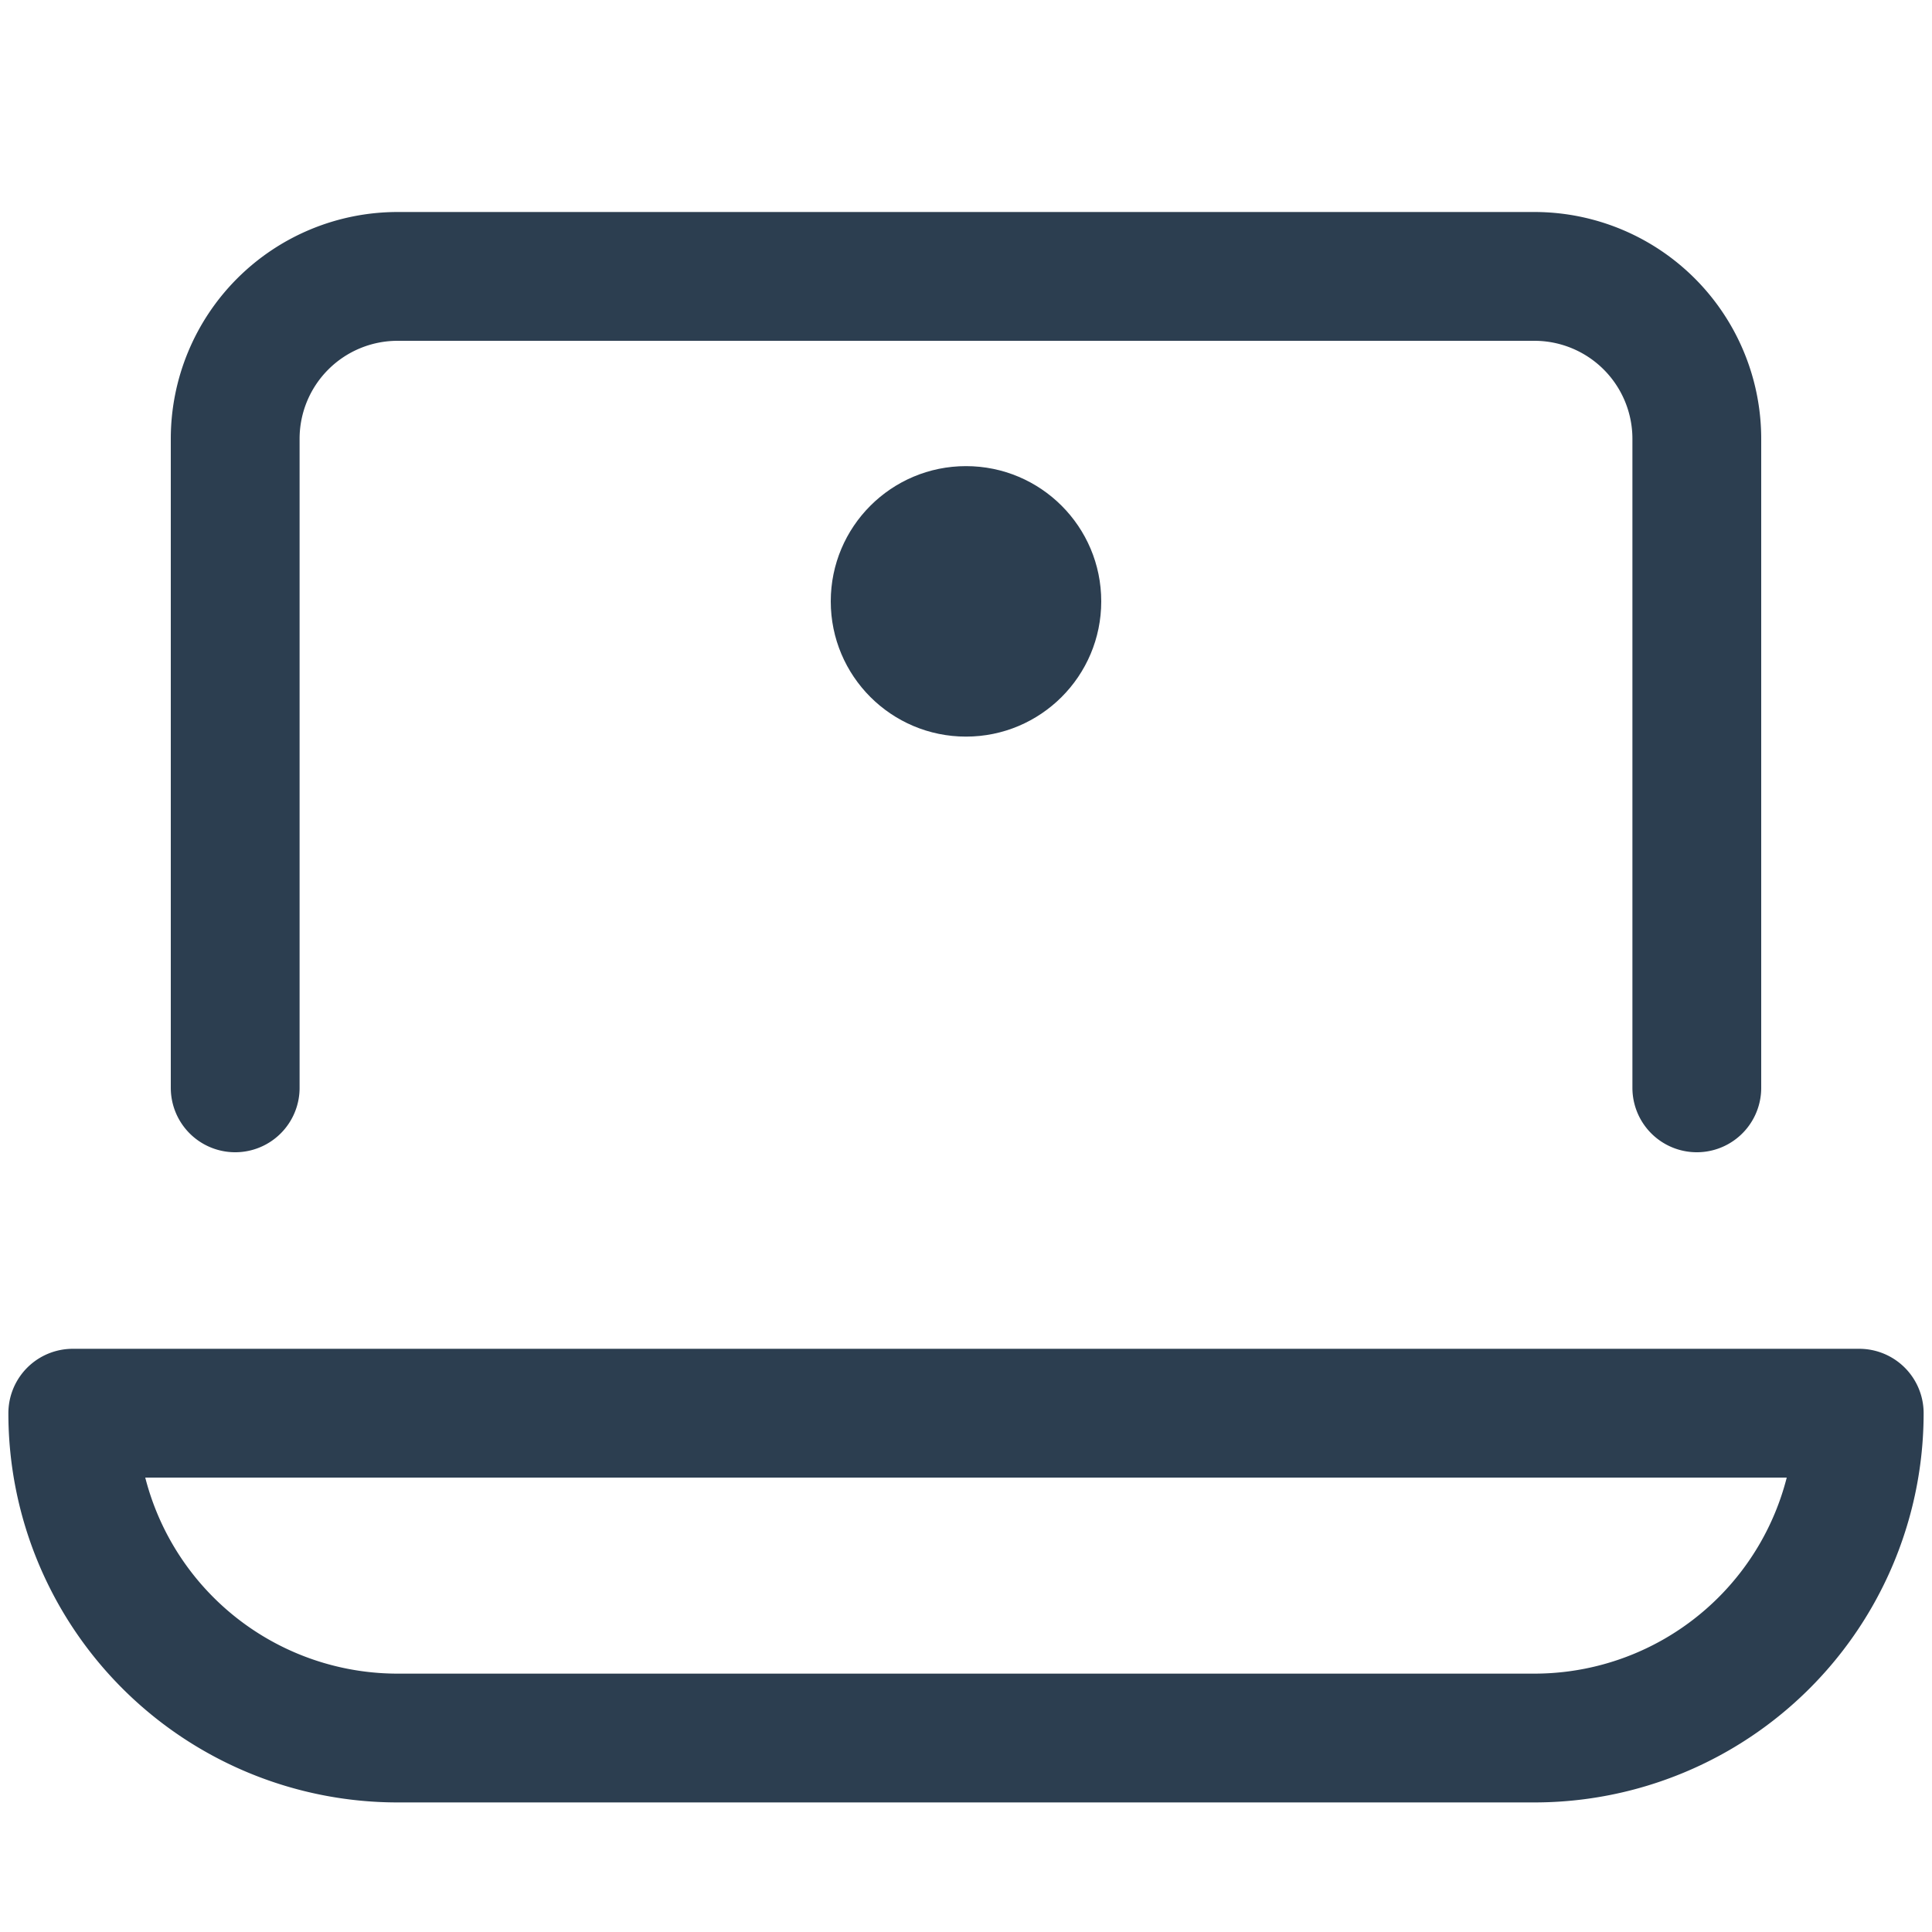
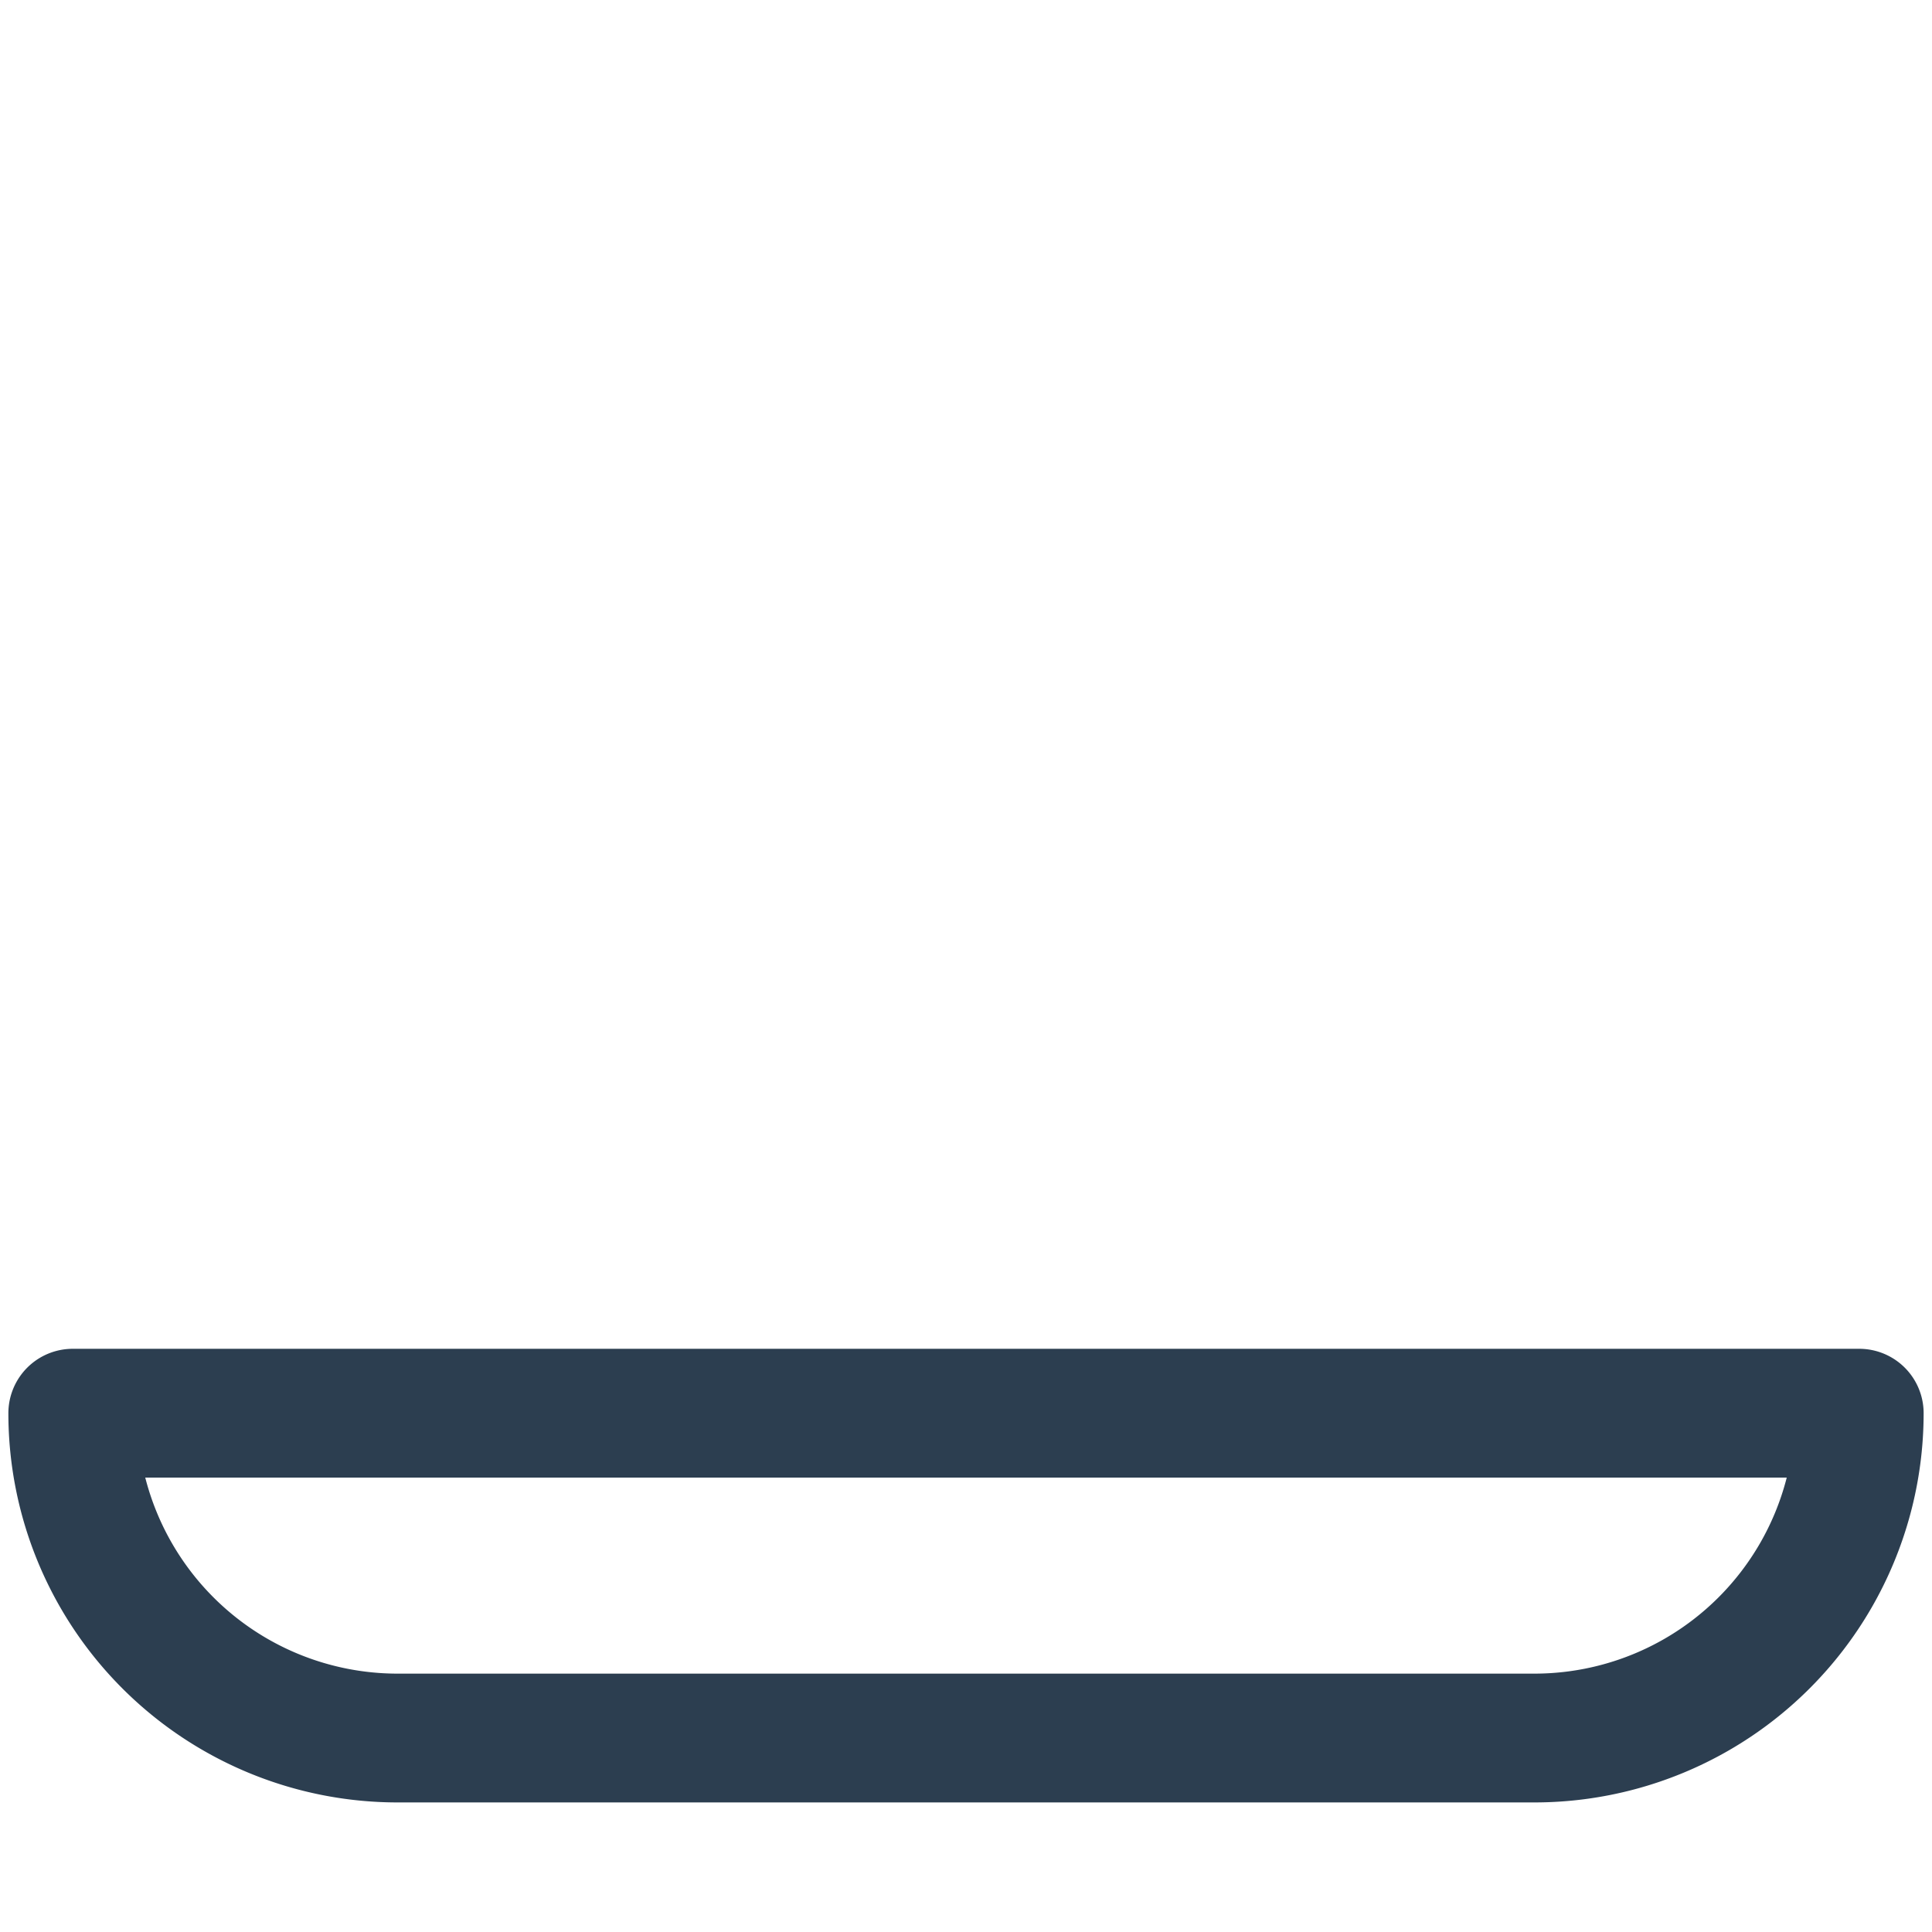
<svg xmlns="http://www.w3.org/2000/svg" width="15" height="15" viewBox="0 0 15 15">
  <defs>
    <clipPath id="clip-Digital-Evaluation">
      <rect width="15" height="15" />
    </clipPath>
  </defs>
  <g id="Digital-Evaluation" clip-path="url(#clip-Digital-Evaluation)">
    <g id="laptop-1" transform="translate(-0.435 -0.854)">
-       <path id="Path_13523" data-name="Path 13523" d="M3,9.3V4.261A1.261,1.261,0,0,1,4.261,3h8.826a1.261,1.261,0,0,1,1.261,1.261V9.3" transform="translate(-0.739 0)" fill="none" stroke="#2c3e50" stroke-linecap="round" stroke-linejoin="round" stroke-miterlimit="10" stroke-width="1" />
-       <circle id="Ellipse_41" data-name="Ellipse 41" cx="1.05" cy="1.05" r="1.05" transform="translate(6.885 4.473)" fill="#2c3e50" />
      <path id="Path_13524" data-name="Path 13524" d="M14.87,17a2.522,2.522,0,0,1-2.522,2.522H3.522A2.522,2.522,0,0,1,1,17Z" transform="translate(0 -5.174)" fill="none" stroke="#2c3e50" stroke-linecap="round" stroke-linejoin="round" stroke-miterlimit="10" stroke-width="1" />
    </g>
  </g>
</svg>